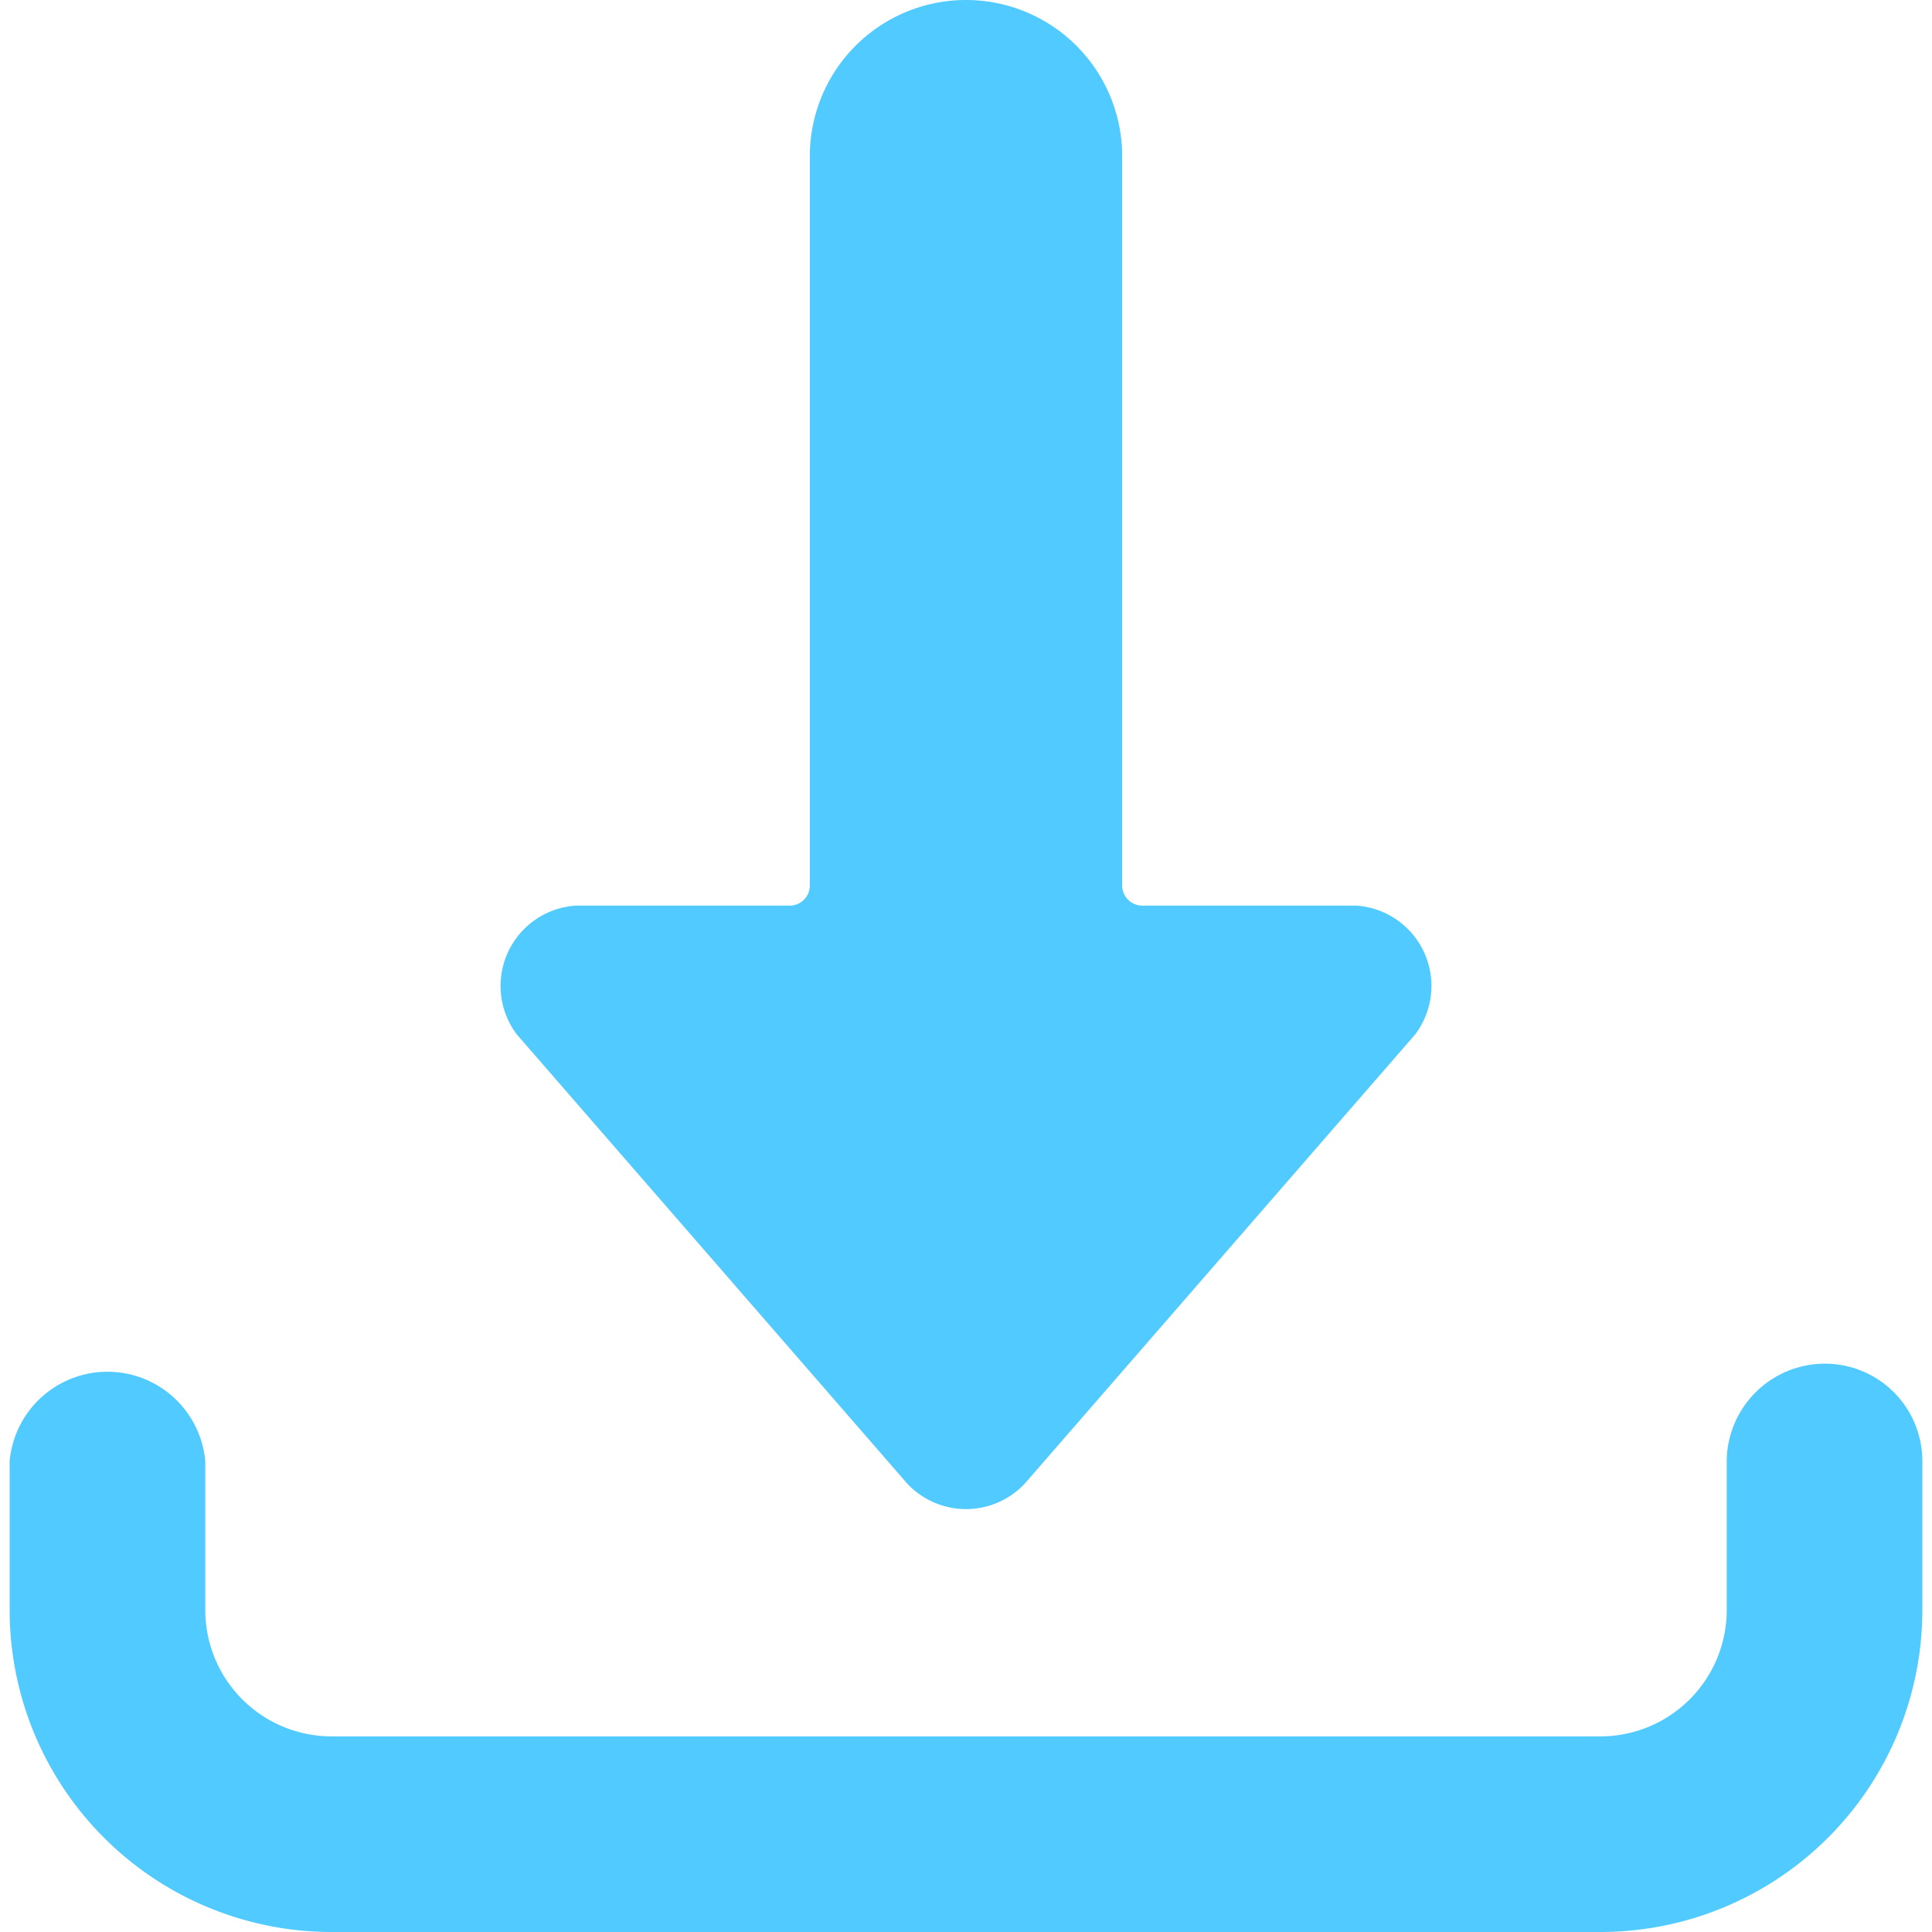
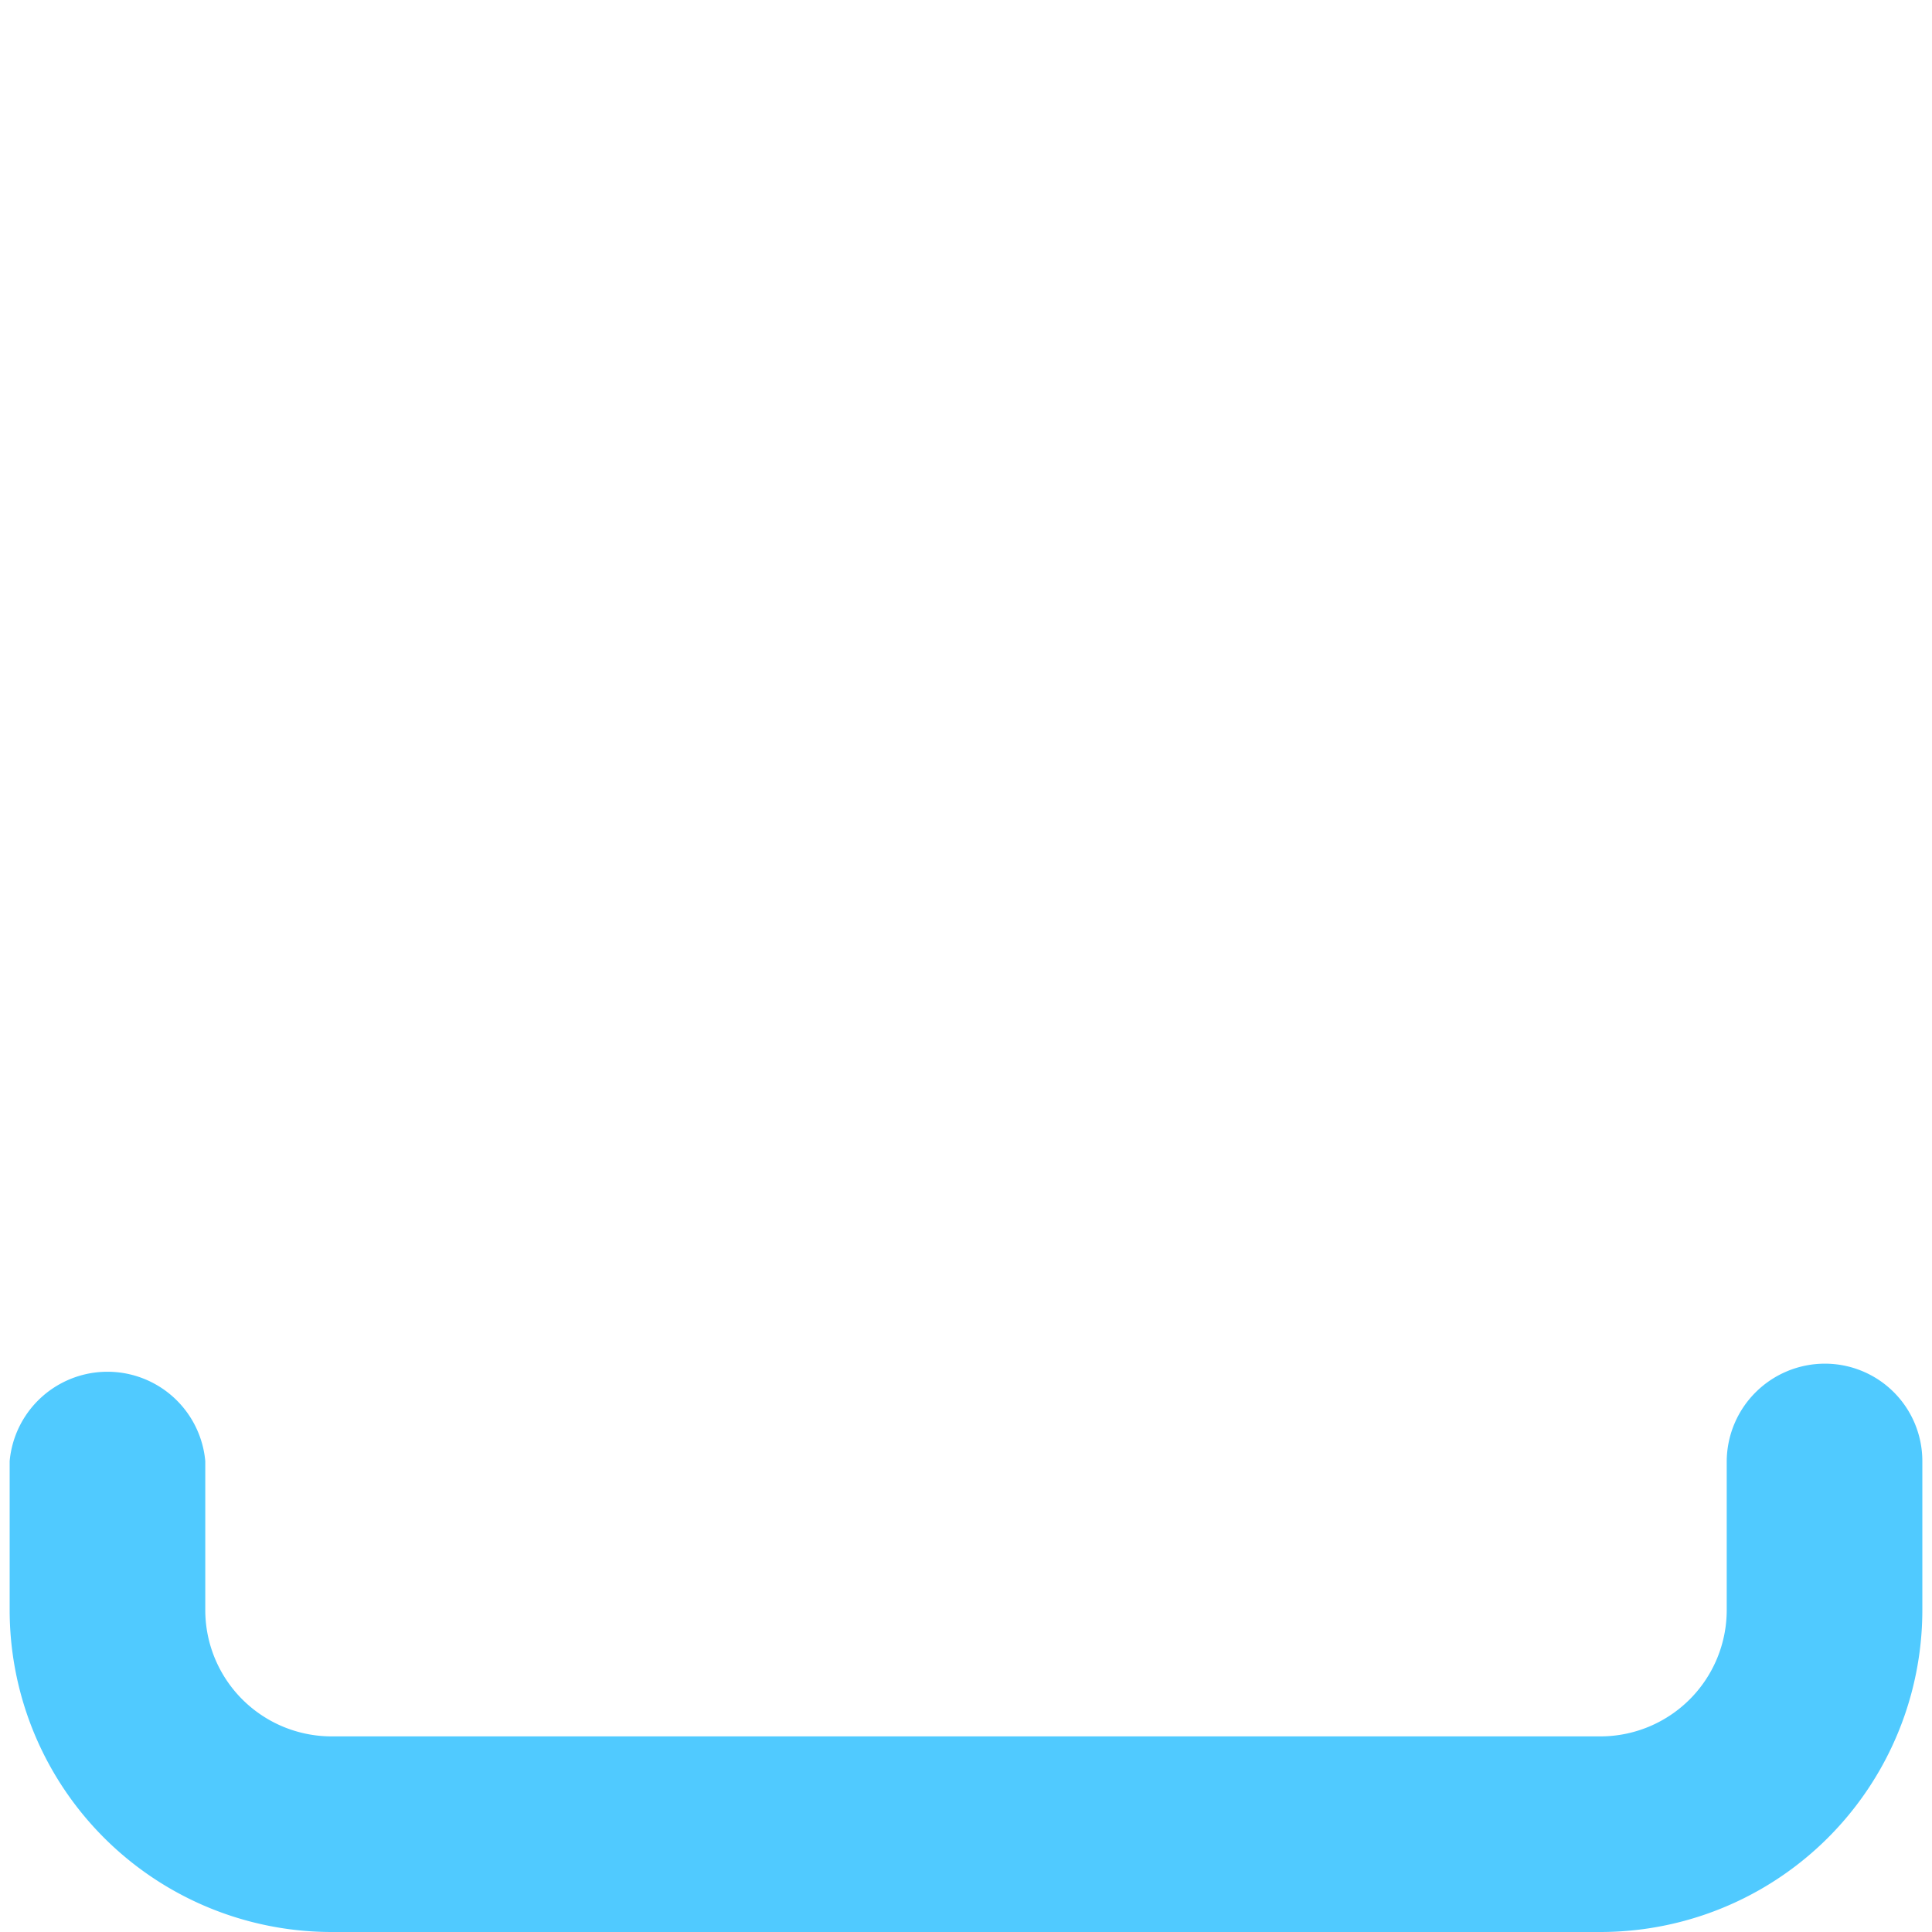
<svg xmlns="http://www.w3.org/2000/svg" viewBox="0 0 300 300">
  <g transform="matrix(12.5,0,0,12.5,0,0)">
    <g>
      <path d="M22.67,16.94a1.22,1.22,0,0,0-1.22,1.21V20a1.57,1.57,0,0,1-1.57,1.57H4.12A1.57,1.57,0,0,1,2.55,20V18.15a1.22,1.22,0,0,0-2.43,0V20a4,4,0,0,0,4,4H19.88a4,4,0,0,0,4-4V18.15A1.21,1.21,0,0,0,22.67,16.94Z" style="fill: #50caff" />
-       <path d="M12,0a1.94,1.94,0,0,0-1.94,1.94V11a.25.25,0,0,1-.25.25H7.15a1,1,0,0,0-.73,1.6l4.85,5.58a1,1,0,0,0,1.46,0l4.85-5.58a1,1,0,0,0-.73-1.6H14.19a.25.25,0,0,1-.25-.25V1.94A1.94,1.94,0,0,0,12,0Z" style="fill: #50caff" />
    </g>
  </g>
</svg>